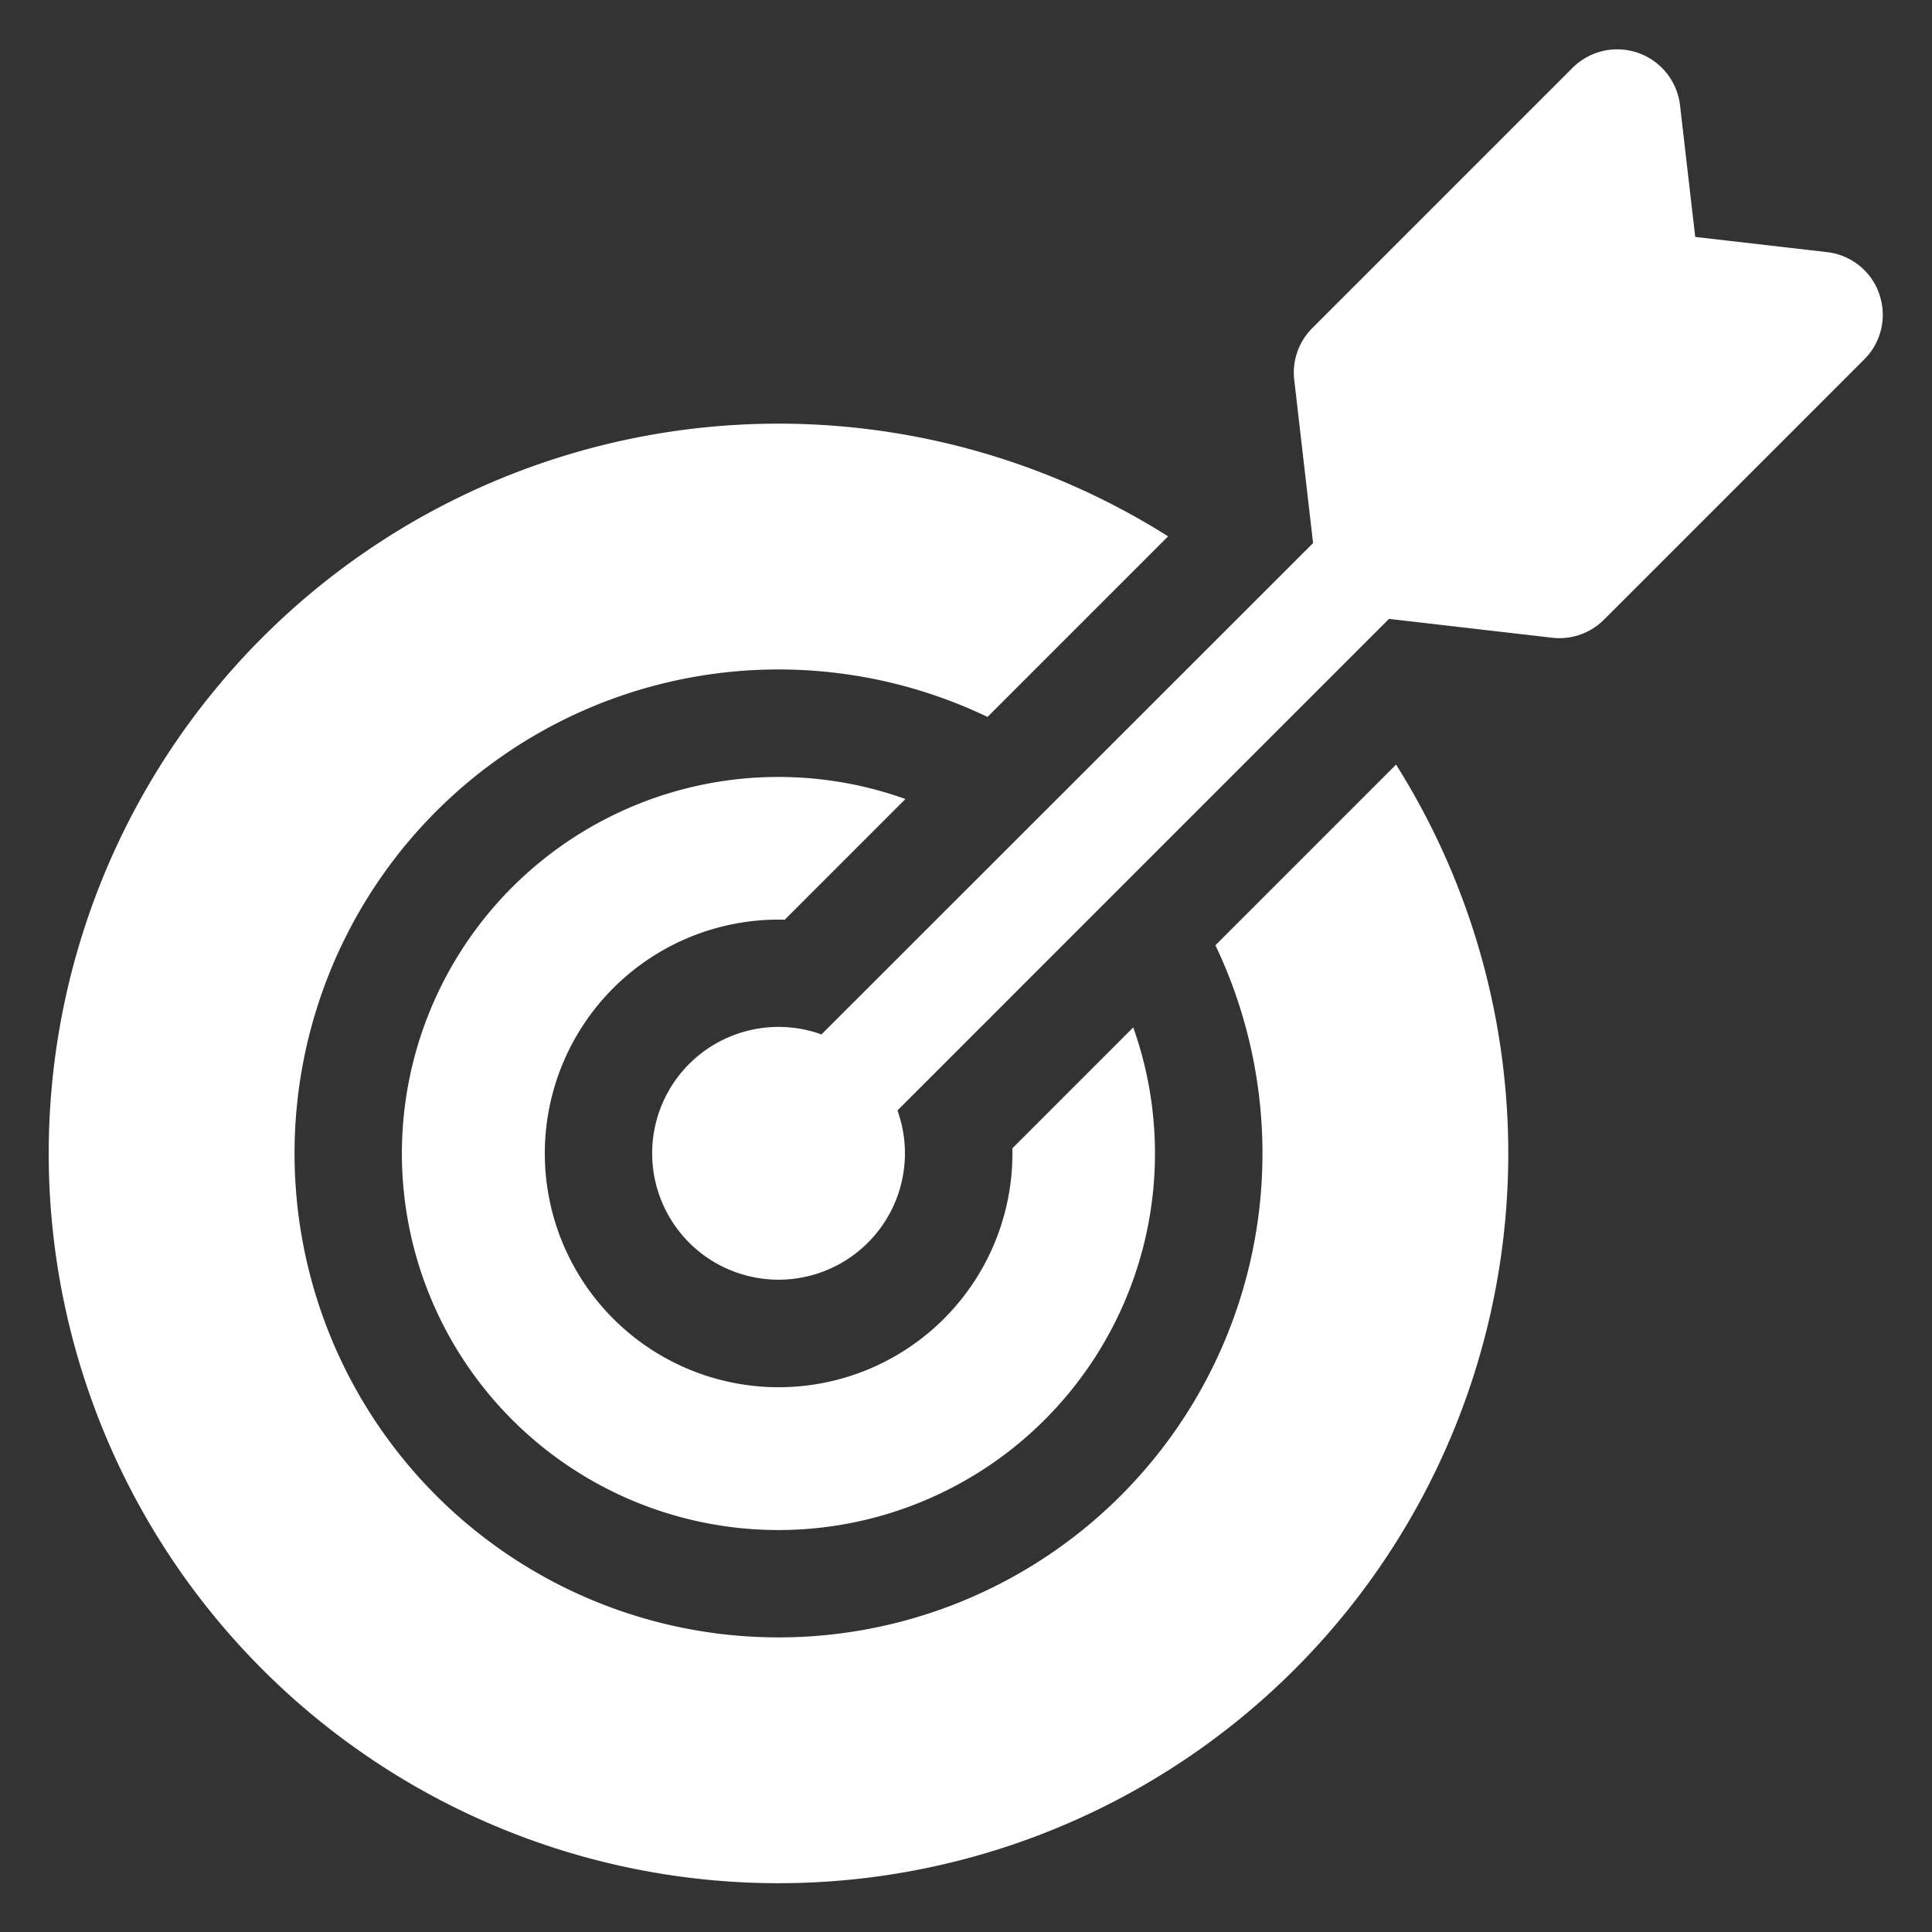
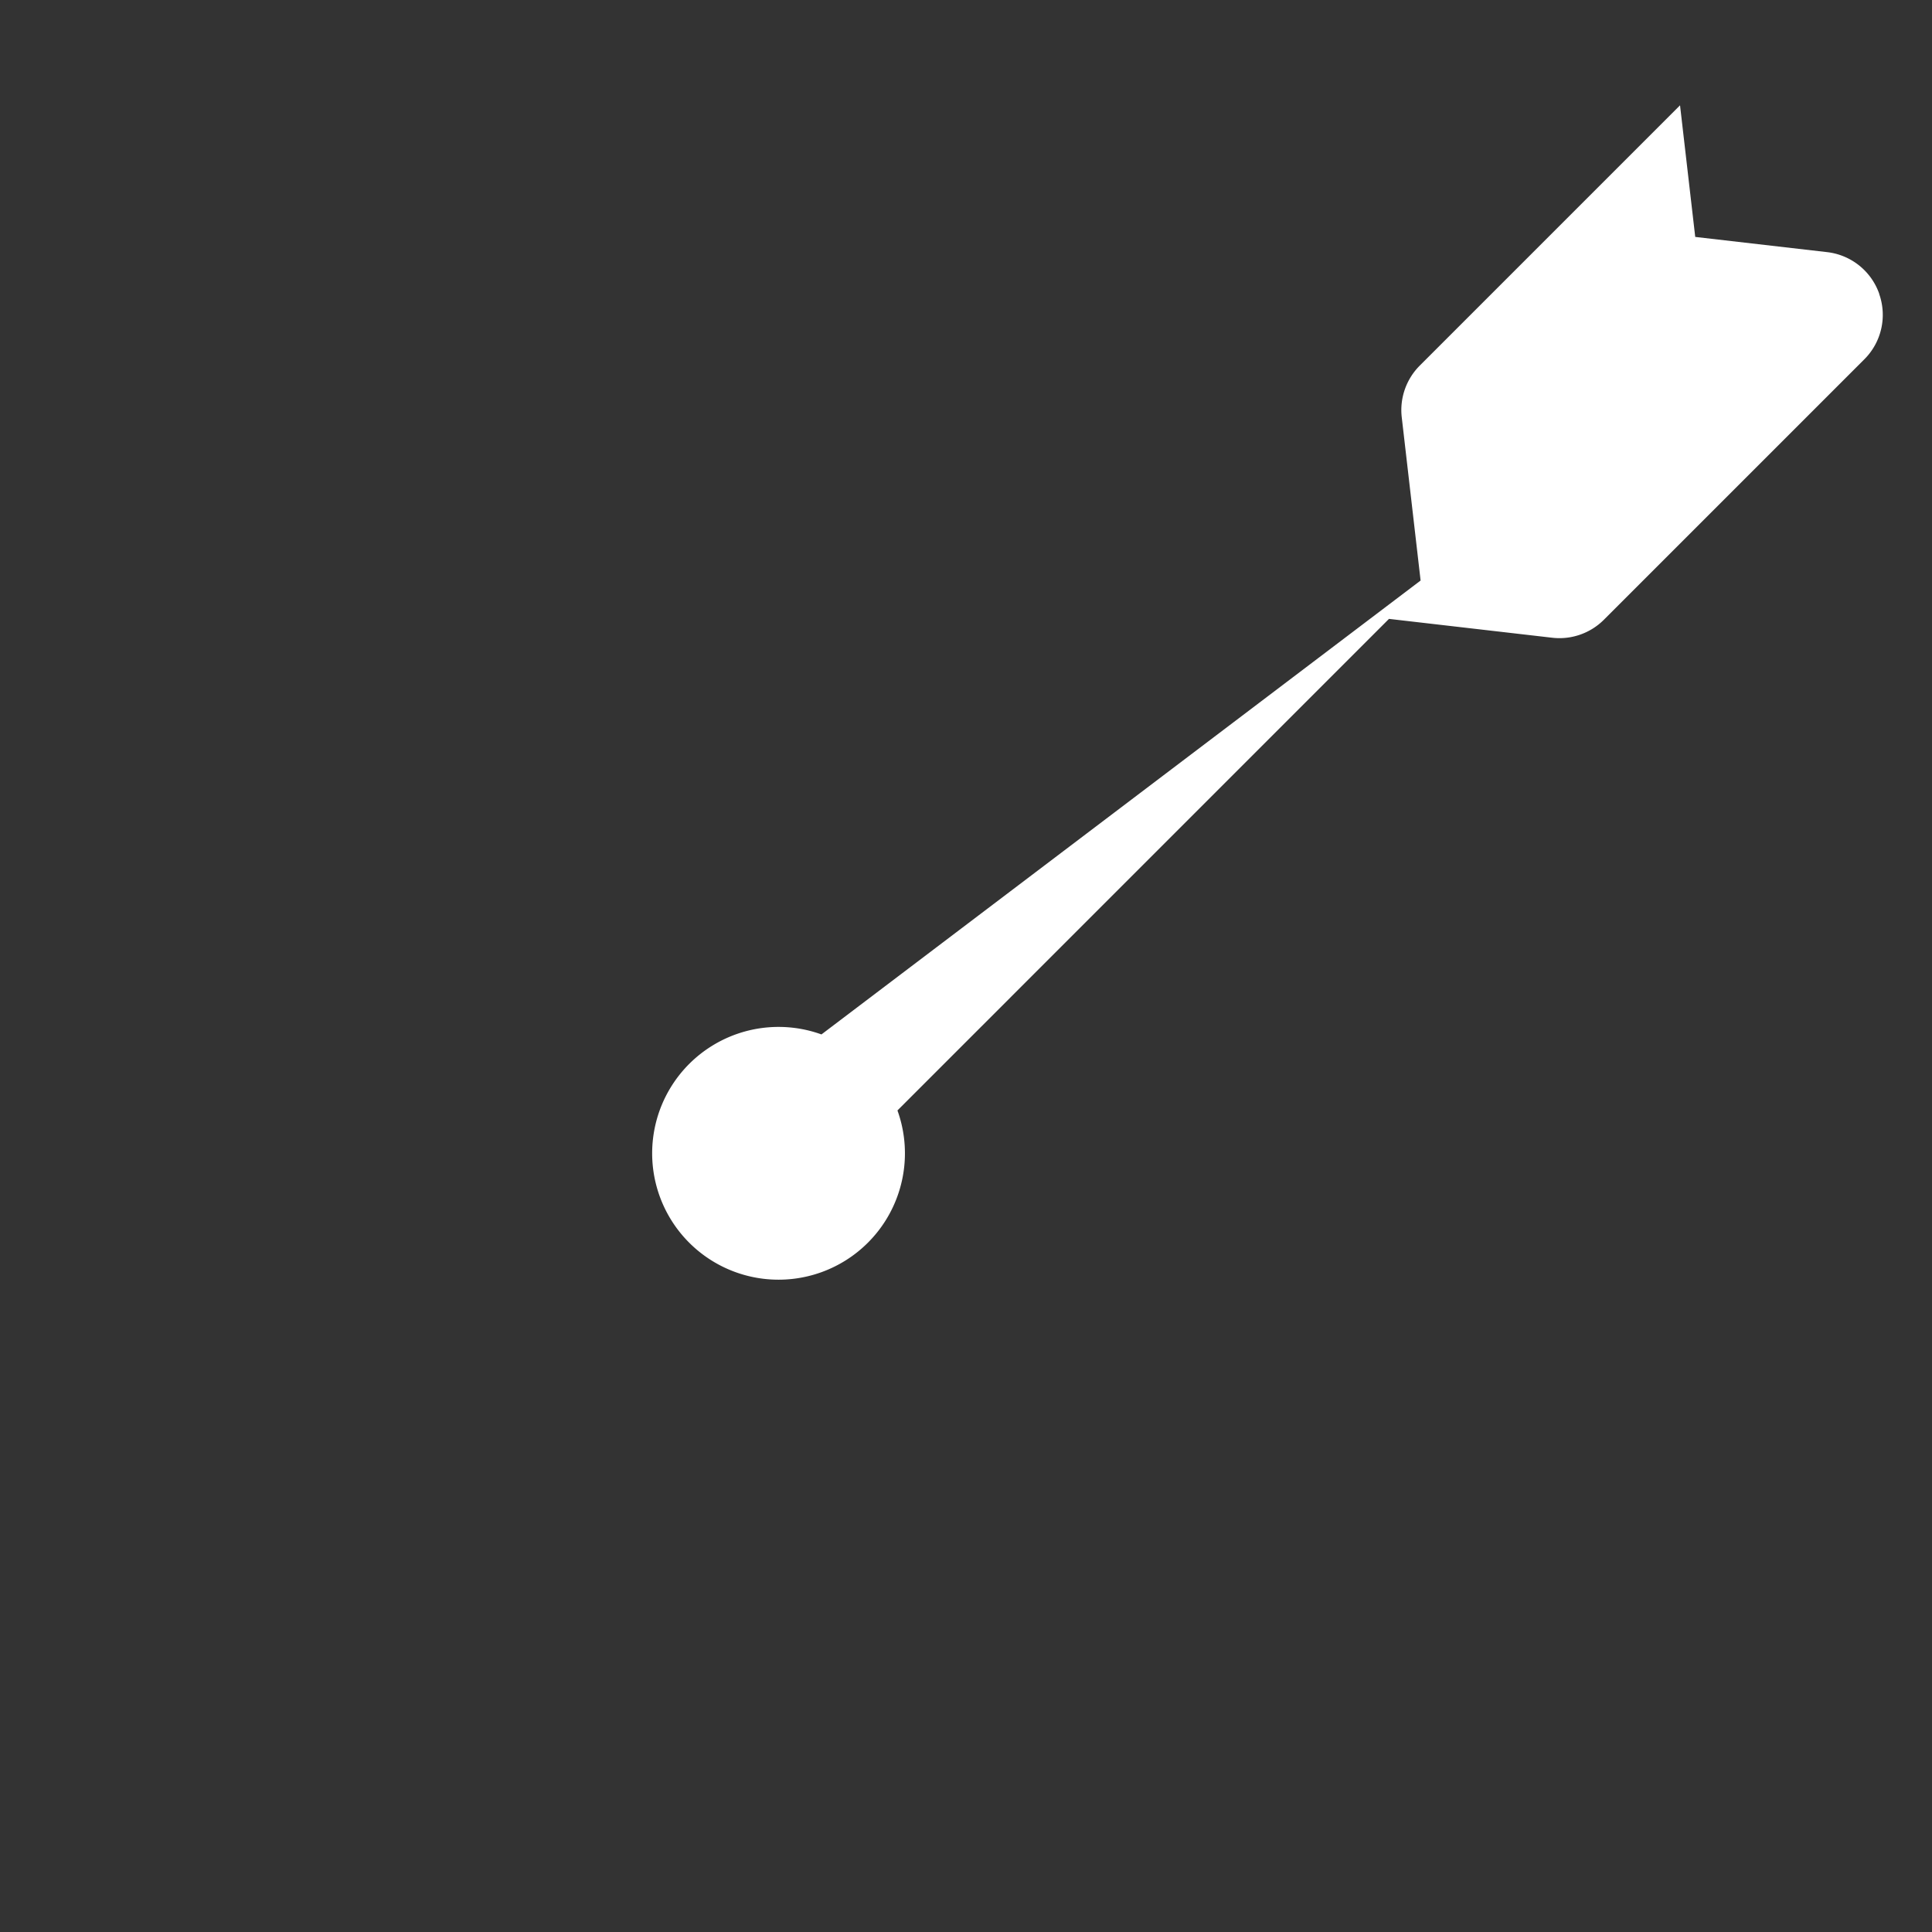
<svg xmlns="http://www.w3.org/2000/svg" width="60" height="60" viewBox="0 0 60 60">
  <rect x="0" y="0" width="60" height="60" fill="#333333" stroke="none" />
  <g id="p" transform="translate(-3770 130)">
    <rect id="Rectangle_172" data-name="Rectangle 172" width="60" height="60" transform="translate(3770 -130)" fill="rgba(255,0,0,0)" />
    <g id="v" transform="translate(2989.211 -1866.884)">
-       <path id="Path_8" data-name="Path 8" d="M805.163,1765.443l3.745-3.745a11.694,11.694,0,1,0,7.075,7.093l-3.754,3.755a7.261,7.261,0,1,1-7.066-7.1" fill="#fff" />
-       <path id="Path_9" data-name="Path 9" d="M818.535,1766.24a15.03,15.03,0,1,1-7.077-7.091l5.608-5.608a22.664,22.664,0,1,0,7.079,7.088Z" fill="#fff" />
-       <path id="Path_10" data-name="Path 10" d="M839.152,1746.013a1.952,1.952,0,0,0-1.63-1.3l-4.086-.471-.472-4.087a1.963,1.963,0,0,0-3.339-1.163l-8.079,8.079a1.954,1.954,0,0,0-.563,1.613l.585,5.066L806.3,1769.009a3.925,3.925,0,1,0,2.36,2.361l15.265-15.266,5.066.585a1.952,1.952,0,0,0,1.612-.562l8.079-8.079a1.949,1.949,0,0,0,.467-2.035" fill="#fff" />
+       <path id="Path_10" data-name="Path 10" d="M839.152,1746.013a1.952,1.952,0,0,0-1.63-1.3l-4.086-.471-.472-4.087l-8.079,8.079a1.954,1.954,0,0,0-.563,1.613l.585,5.066L806.3,1769.009a3.925,3.925,0,1,0,2.36,2.361l15.265-15.266,5.066.585a1.952,1.952,0,0,0,1.612-.562l8.079-8.079a1.949,1.949,0,0,0,.467-2.035" fill="#fff" />
    </g>
  </g>
</svg>